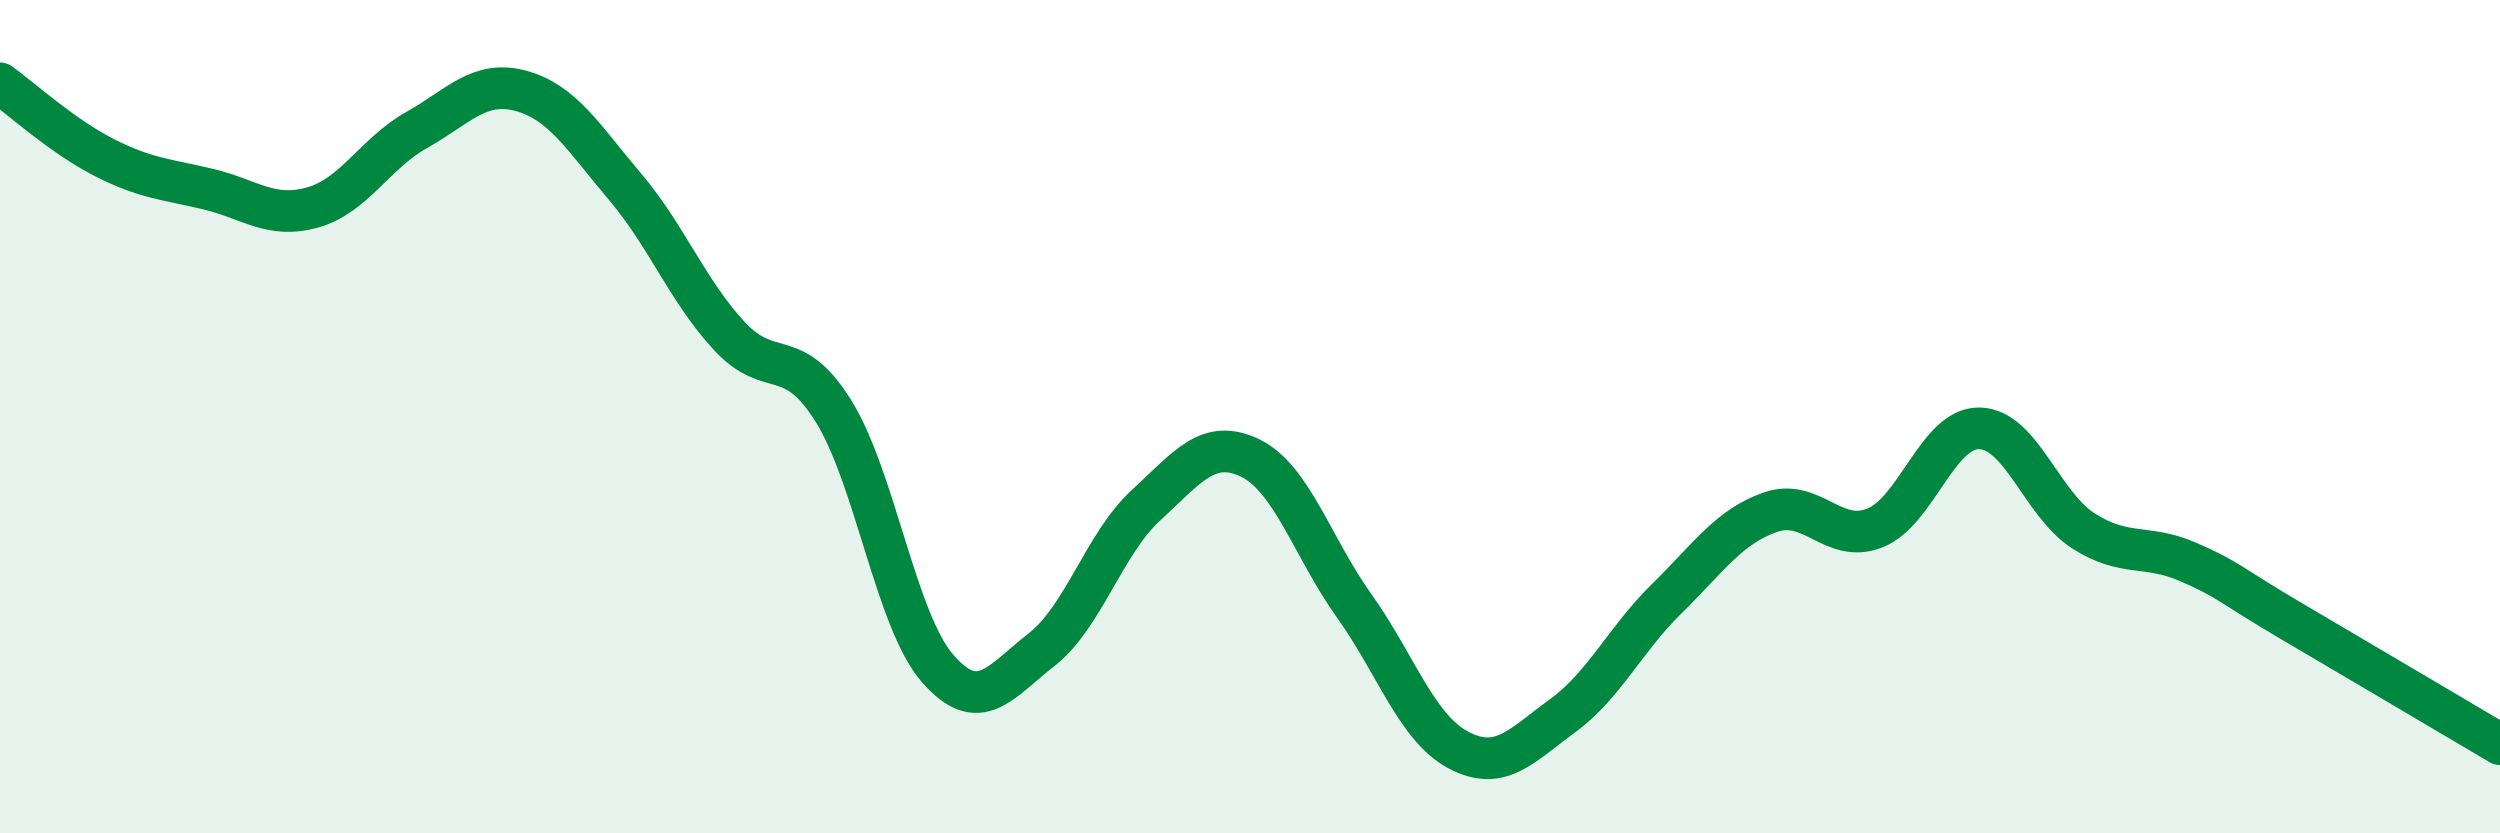
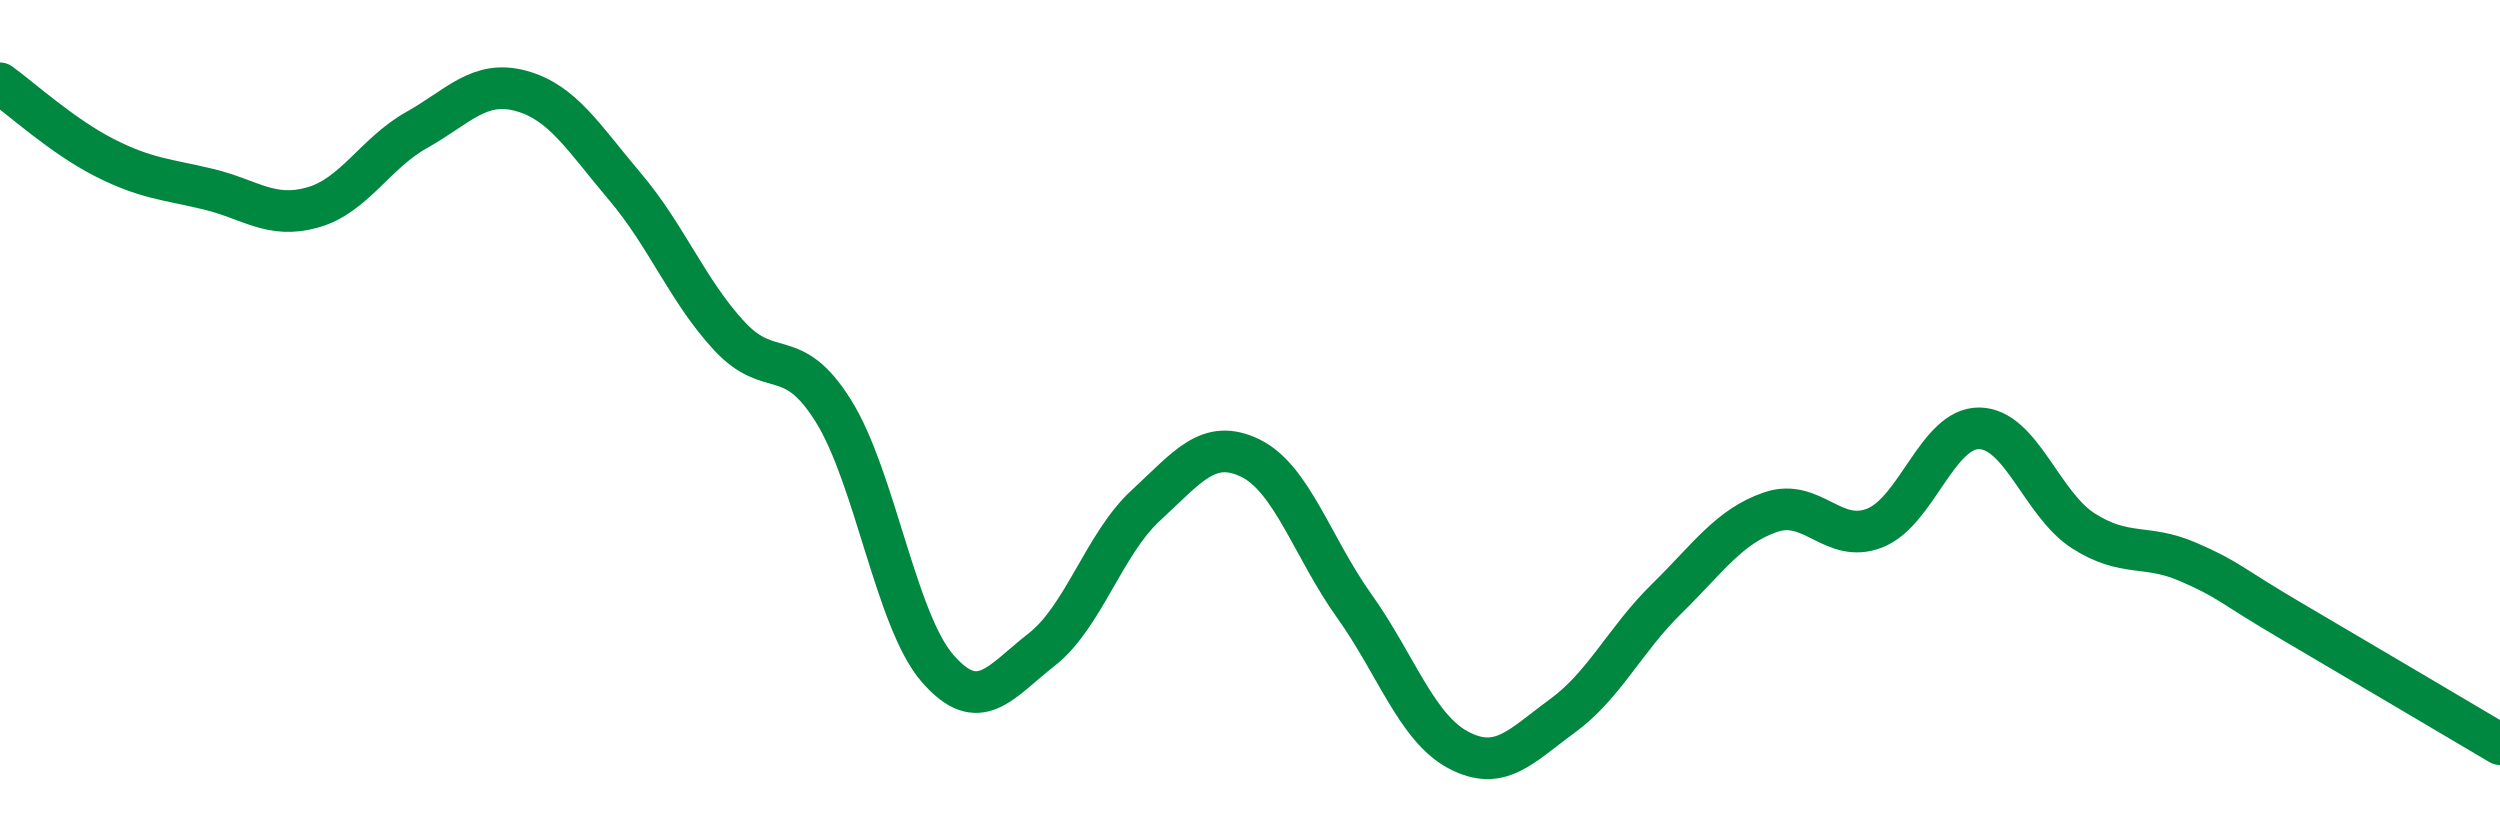
<svg xmlns="http://www.w3.org/2000/svg" width="60" height="20" viewBox="0 0 60 20">
-   <path d="M 0,2 C 0.5,2.36 1.5,3.27 2.5,3.78 C 3.5,4.29 4,4.3 5,4.54 C 6,4.78 6.5,5.26 7.5,4.98 C 8.5,4.7 9,3.68 10,3.12 C 11,2.56 11.5,1.91 12.5,2.18 C 13.5,2.45 14,3.3 15,4.48 C 16,5.66 16.5,6.98 17.5,8.06 C 18.5,9.14 19,8.26 20,9.86 C 21,11.46 21.5,14.89 22.5,16.04 C 23.5,17.19 24,16.37 25,15.59 C 26,14.81 26.5,13.05 27.5,12.13 C 28.5,11.21 29,10.51 30,10.99 C 31,11.47 31.5,13.14 32.5,14.54 C 33.5,15.94 34,17.47 35,18 C 36,18.53 36.5,17.91 37.5,17.18 C 38.5,16.45 39,15.35 40,14.37 C 41,13.39 41.5,12.63 42.5,12.29 C 43.5,11.95 44,13.07 45,12.67 C 46,12.27 46.5,10.27 47.5,10.28 C 48.5,10.29 49,12.1 50,12.74 C 51,13.38 51.5,13.05 52.5,13.48 C 53.5,13.91 53.5,14.03 55,14.91 C 56.5,15.79 59,17.27 60,17.86L60 20L0 20Z" fill="#008740" opacity="0.1" stroke-linecap="round" stroke-linejoin="round" />
  <path d="M 0,2 C 0.5,2.36 1.5,3.27 2.5,3.78 C 3.5,4.29 4,4.3 5,4.54 C 6,4.78 6.5,5.26 7.5,4.98 C 8.5,4.7 9,3.68 10,3.12 C 11,2.56 11.5,1.91 12.5,2.18 C 13.5,2.45 14,3.3 15,4.48 C 16,5.66 16.5,6.98 17.5,8.06 C 18.5,9.14 19,8.26 20,9.86 C 21,11.46 21.5,14.89 22.5,16.04 C 23.5,17.19 24,16.37 25,15.59 C 26,14.81 26.5,13.05 27.5,12.13 C 28.5,11.21 29,10.51 30,10.99 C 31,11.47 31.5,13.14 32.5,14.54 C 33.5,15.94 34,17.47 35,18 C 36,18.53 36.5,17.91 37.5,17.18 C 38.5,16.45 39,15.35 40,14.37 C 41,13.39 41.5,12.63 42.5,12.29 C 43.5,11.95 44,13.07 45,12.67 C 46,12.27 46.5,10.27 47.5,10.28 C 48.5,10.29 49,12.1 50,12.74 C 51,13.38 51.5,13.05 52.5,13.48 C 53.5,13.91 53.5,14.03 55,14.91 C 56.5,15.79 59,17.27 60,17.86" stroke="#008740" stroke-width="1" fill="none" stroke-linecap="round" stroke-linejoin="round" />
</svg>